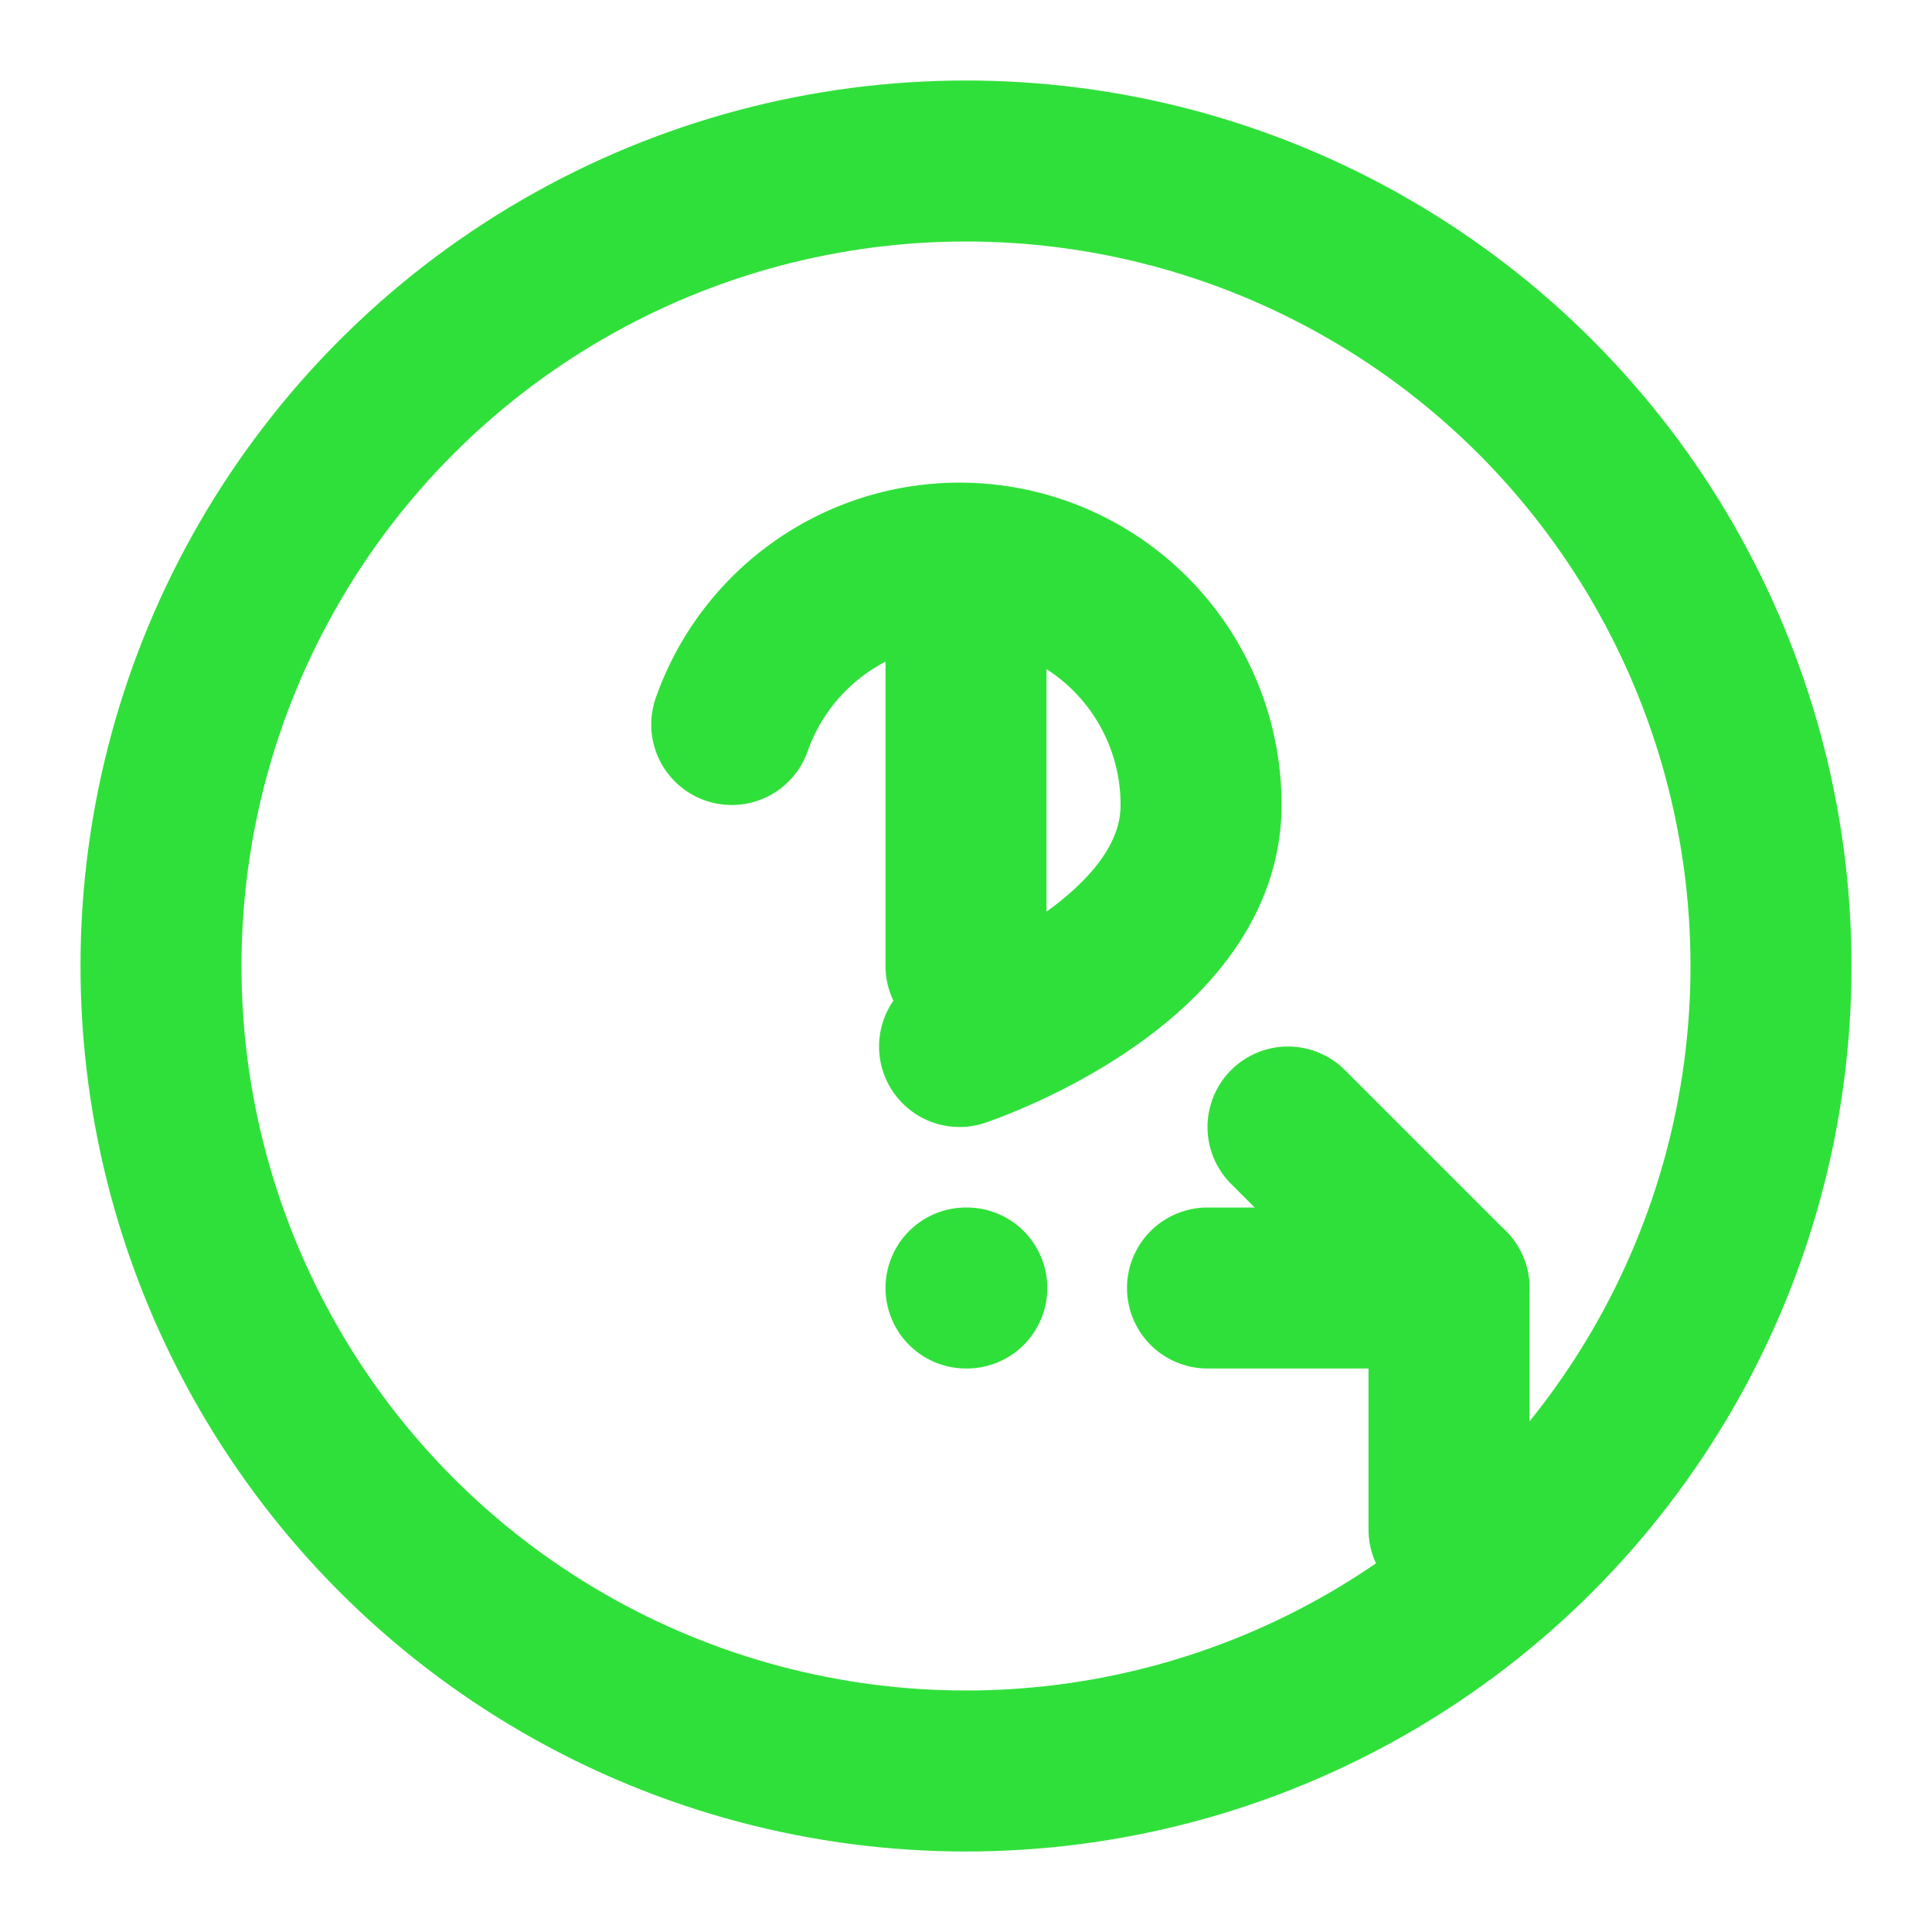
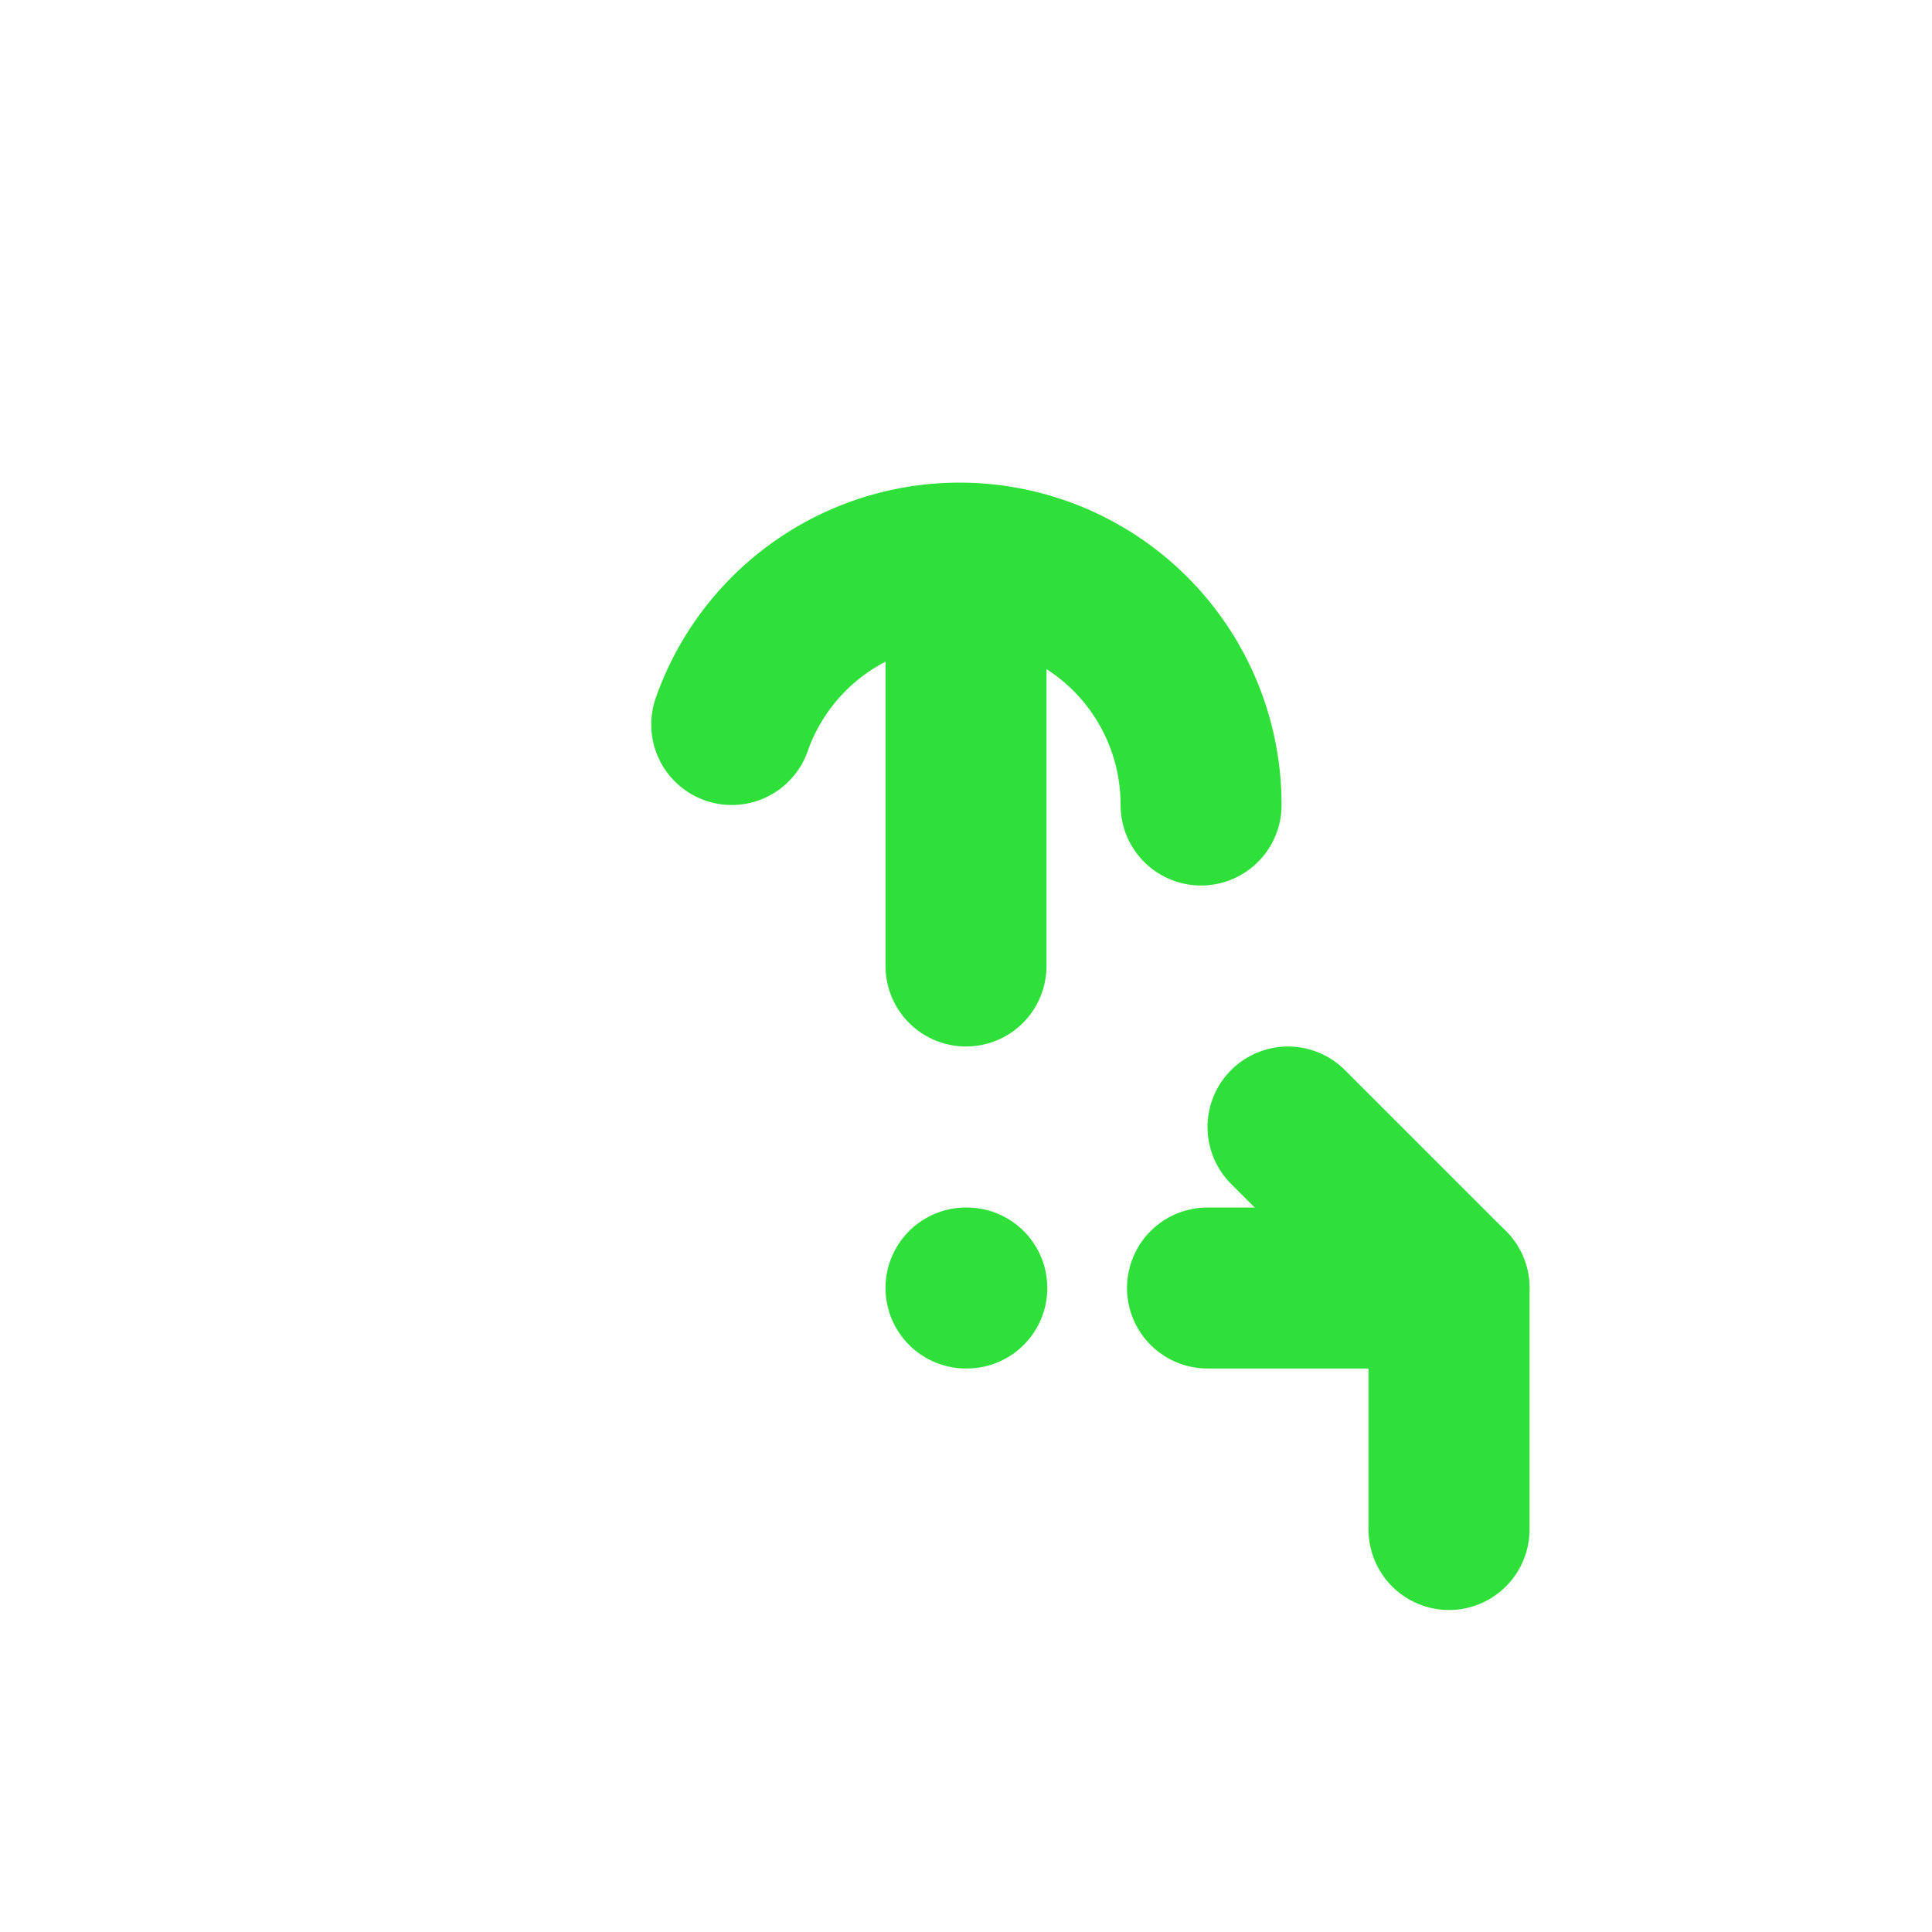
<svg xmlns="http://www.w3.org/2000/svg" width="48" height="48" viewBox="0 0 24 24" fill="none" stroke="#30e03a" stroke-width="2" stroke-linecap="round" stroke-linejoin="round">
-   <circle cx="12" cy="12" r="10" />
  <line x1="12" y1="8" x2="12" y2="12" />
  <line x1="12" y1="16" x2="12.01" y2="16" />
-   <path d="M9.09 9a3 3 0 0 1 5.83 1c0 2-3 3-3 3" />
+   <path d="M9.09 9a3 3 0 0 1 5.83 1" />
  <path d="M18 16l-2-2" />
  <path d="M15 16h3v3" />
</svg>